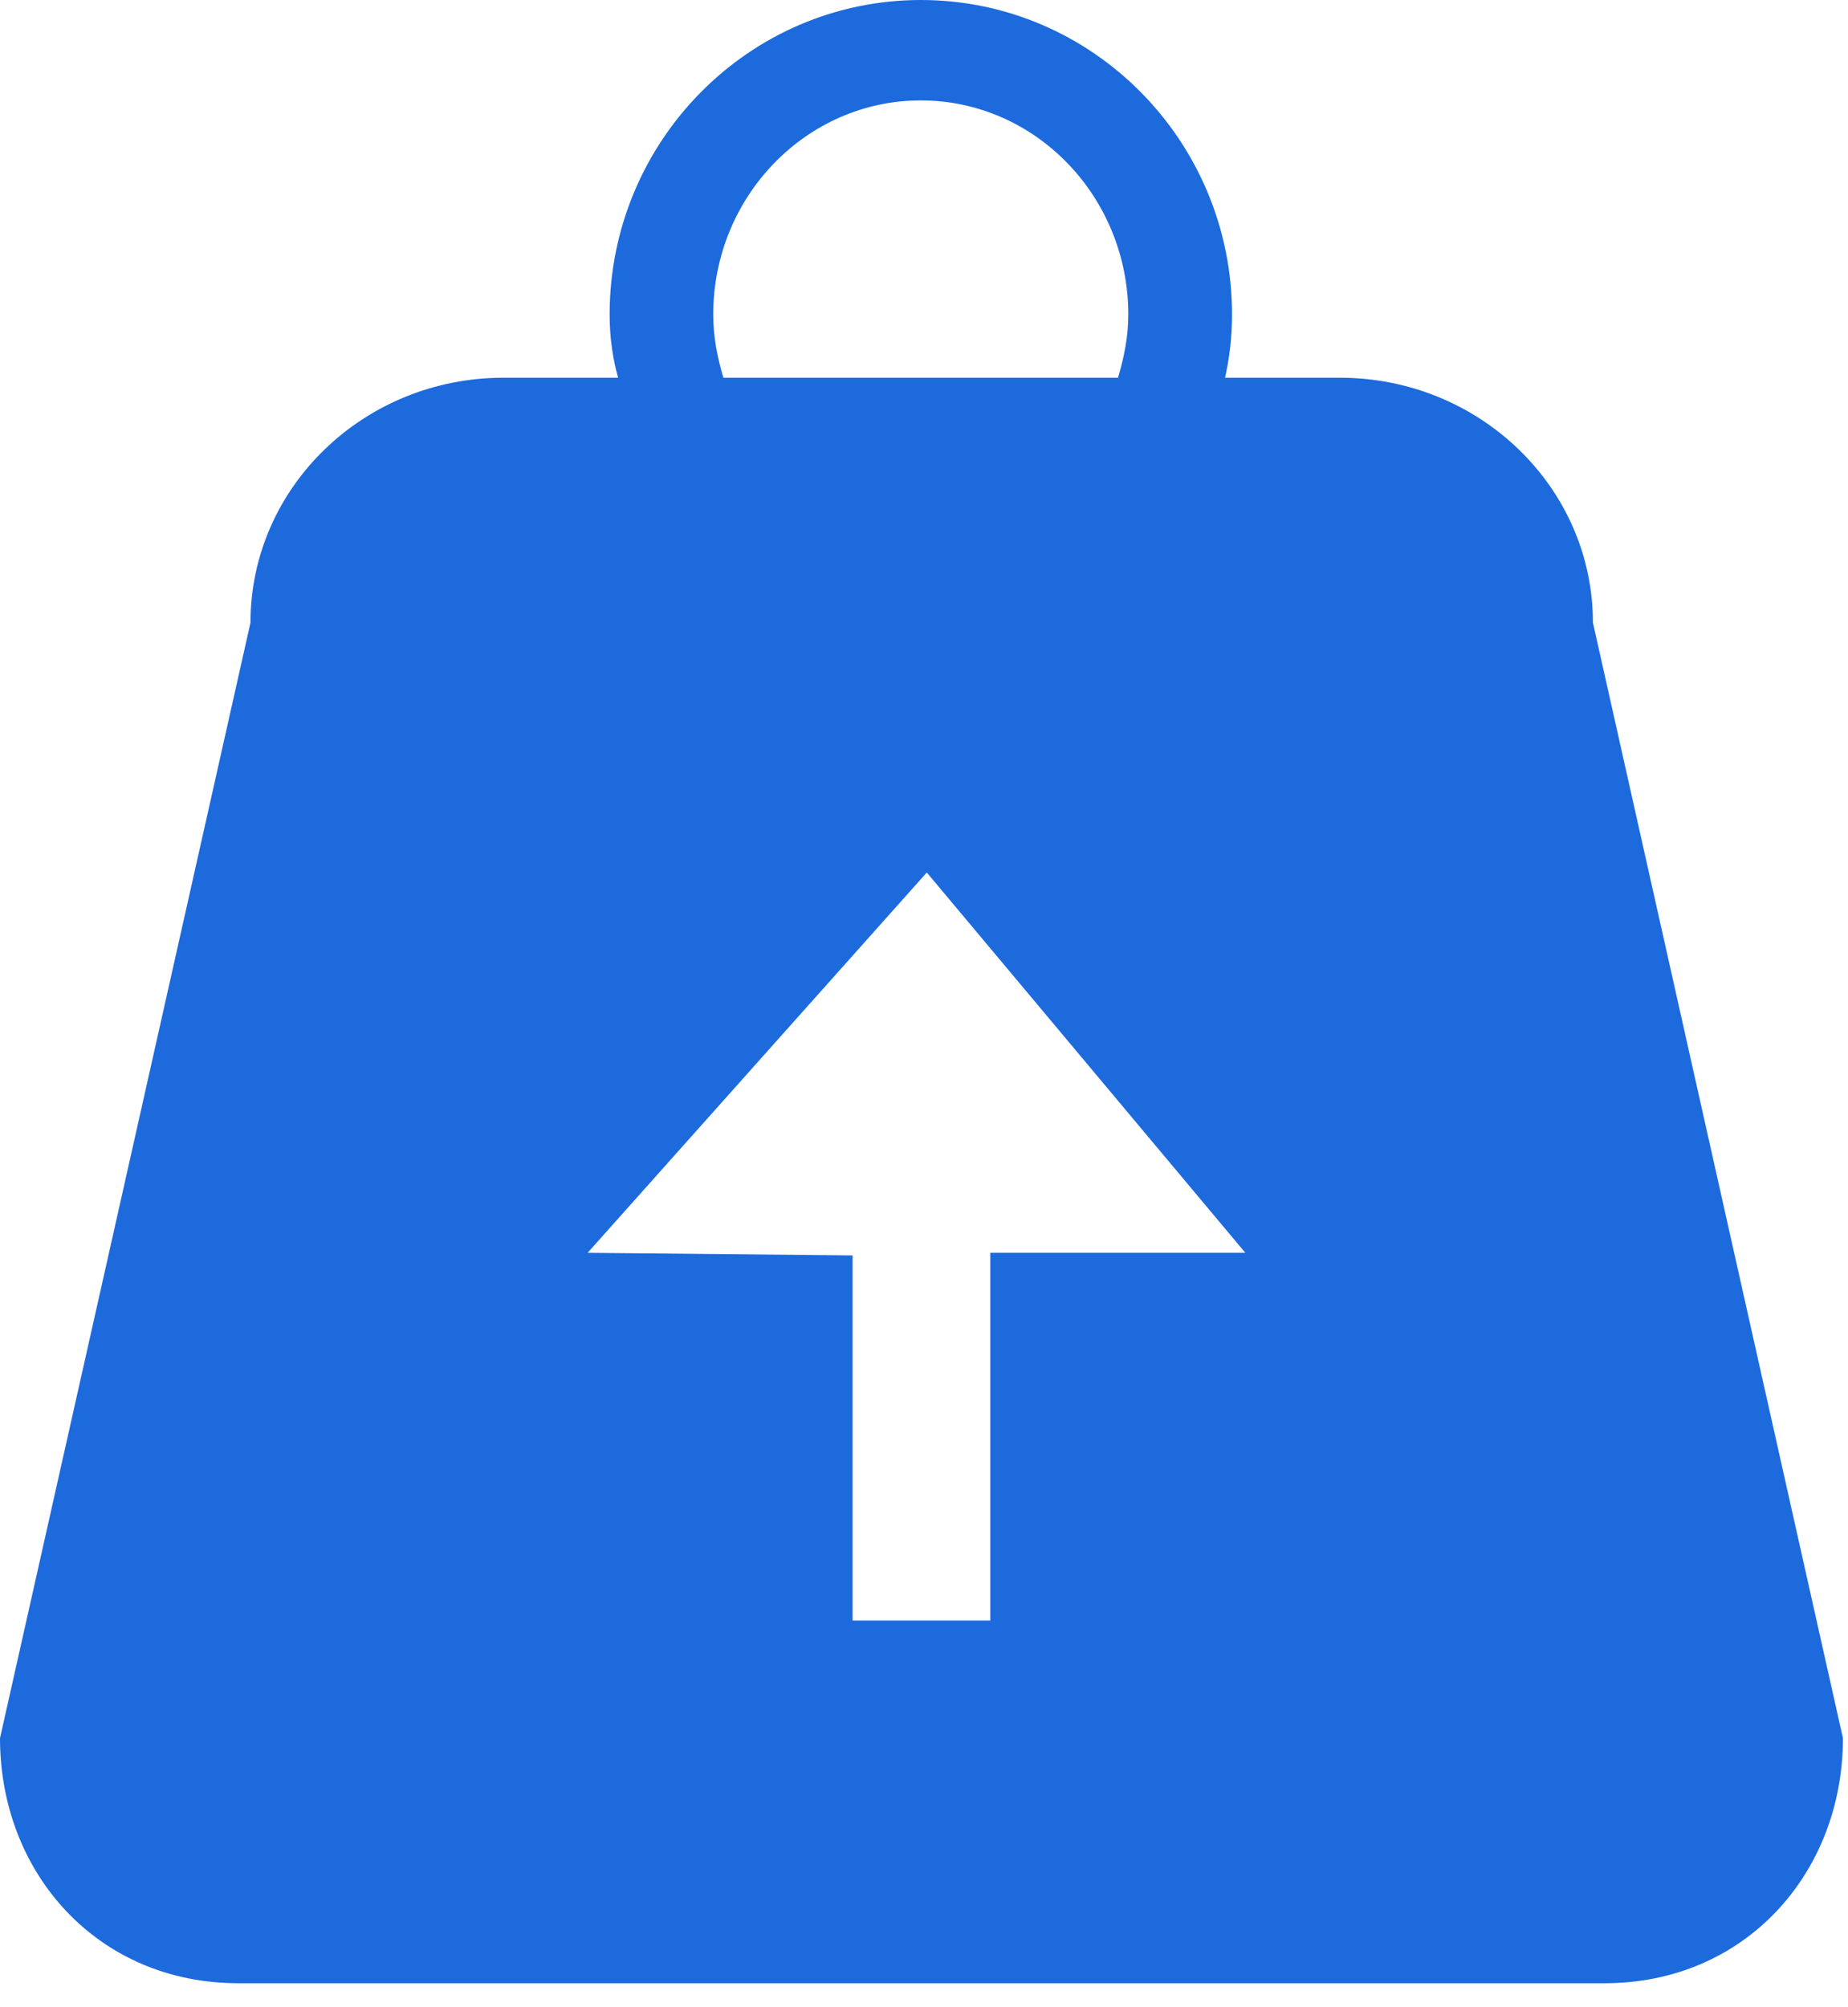
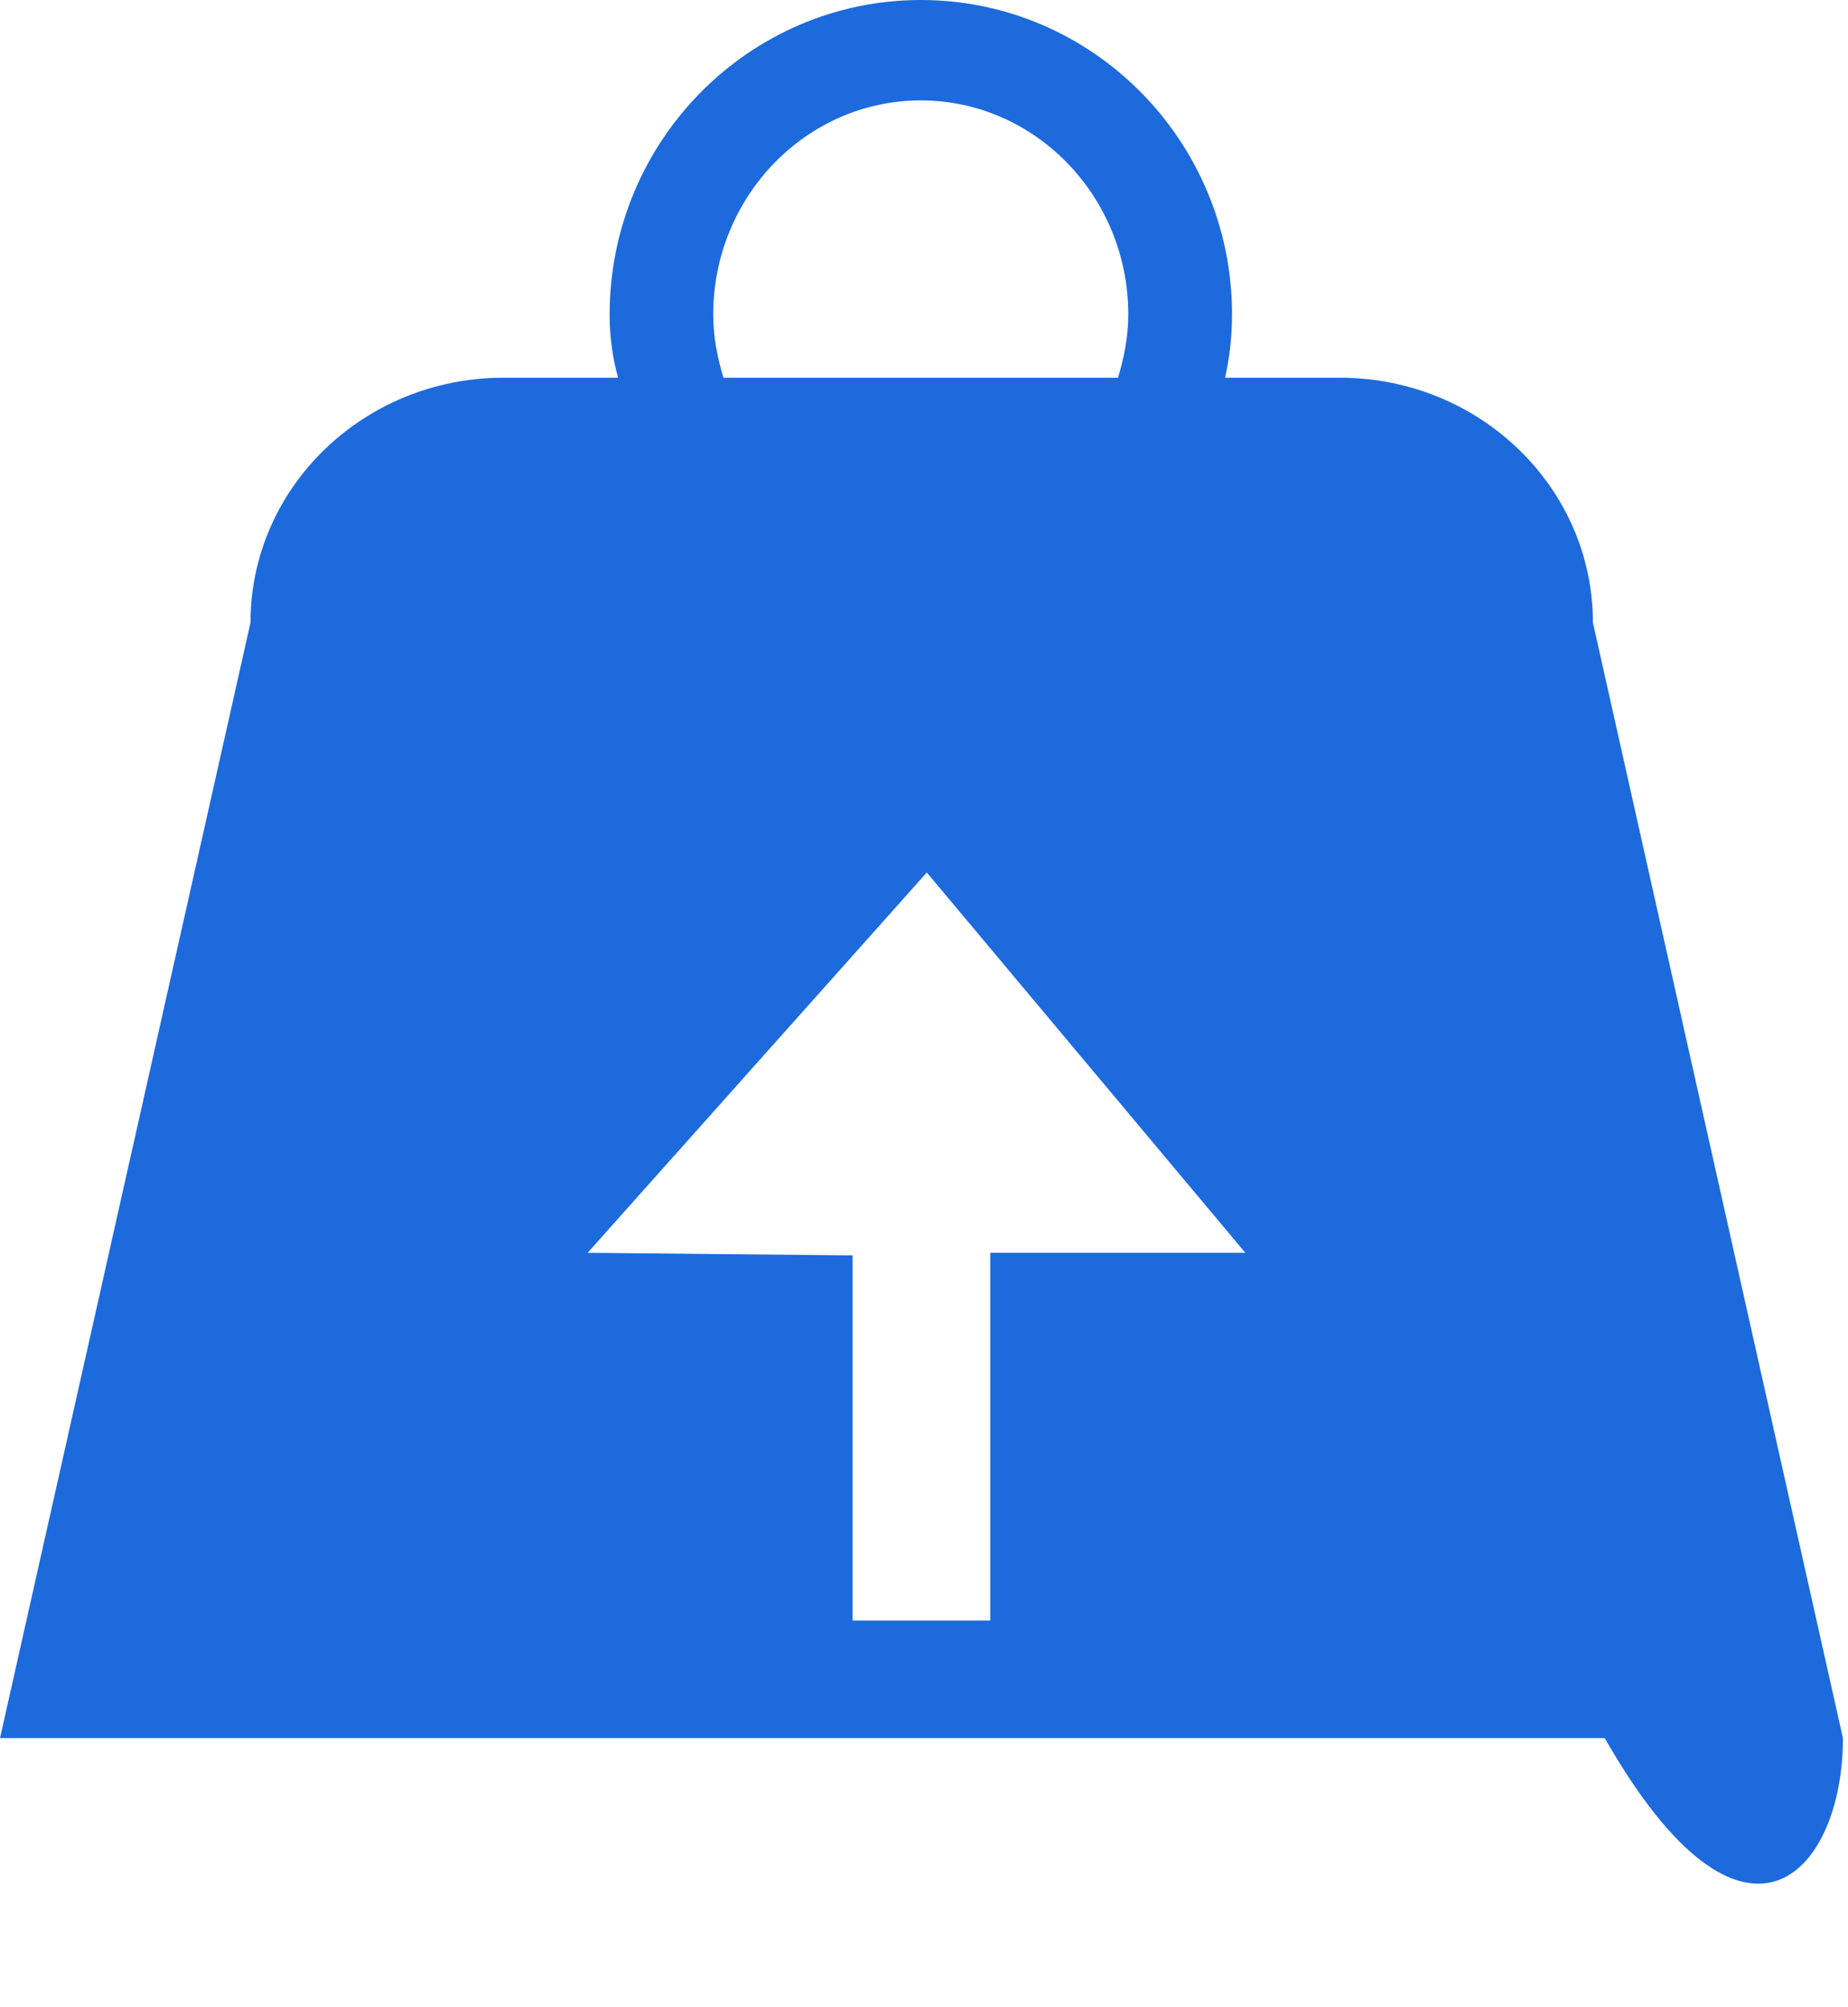
<svg xmlns="http://www.w3.org/2000/svg" width="35" height="38" viewBox="0 0 35 38" fill="none">
-   <path fill-rule="evenodd" clip-rule="evenodd" d="M25.374 7.151H23.202C23.282 6.793 23.334 6.398 23.334 5.955C23.334 2.671 20.692 0 17.44 0C14.188 0 11.546 2.671 11.546 5.955C11.546 6.398 11.607 6.791 11.706 7.151H9.536C6.889 7.151 4.744 9.228 4.744 11.788L0 32.906C0 35.471 1.859 37.546 4.511 37.546H30.393C33.042 37.546 34.904 35.471 34.904 32.906L30.169 11.788C30.169 9.228 28.023 7.151 25.374 7.151ZM13.508 5.955C13.508 3.722 15.271 1.901 17.44 1.901C19.607 1.901 21.369 3.72 21.369 5.955C21.369 6.374 21.289 6.769 21.174 7.151H13.701C13.586 6.769 13.508 6.374 13.508 5.955ZM18.755 23.718V30.68H16.148V23.767L11.129 23.718L17.553 16.518L23.586 23.718H18.755Z" fill="#1D6ADD" />
+   <path fill-rule="evenodd" clip-rule="evenodd" d="M25.374 7.151H23.202C23.282 6.793 23.334 6.398 23.334 5.955C23.334 2.671 20.692 0 17.44 0C14.188 0 11.546 2.671 11.546 5.955C11.546 6.398 11.607 6.791 11.706 7.151H9.536C6.889 7.151 4.744 9.228 4.744 11.788L0 32.906H30.393C33.042 37.546 34.904 35.471 34.904 32.906L30.169 11.788C30.169 9.228 28.023 7.151 25.374 7.151ZM13.508 5.955C13.508 3.722 15.271 1.901 17.44 1.901C19.607 1.901 21.369 3.72 21.369 5.955C21.369 6.374 21.289 6.769 21.174 7.151H13.701C13.586 6.769 13.508 6.374 13.508 5.955ZM18.755 23.718V30.68H16.148V23.767L11.129 23.718L17.553 16.518L23.586 23.718H18.755Z" fill="#1D6ADD" />
</svg>